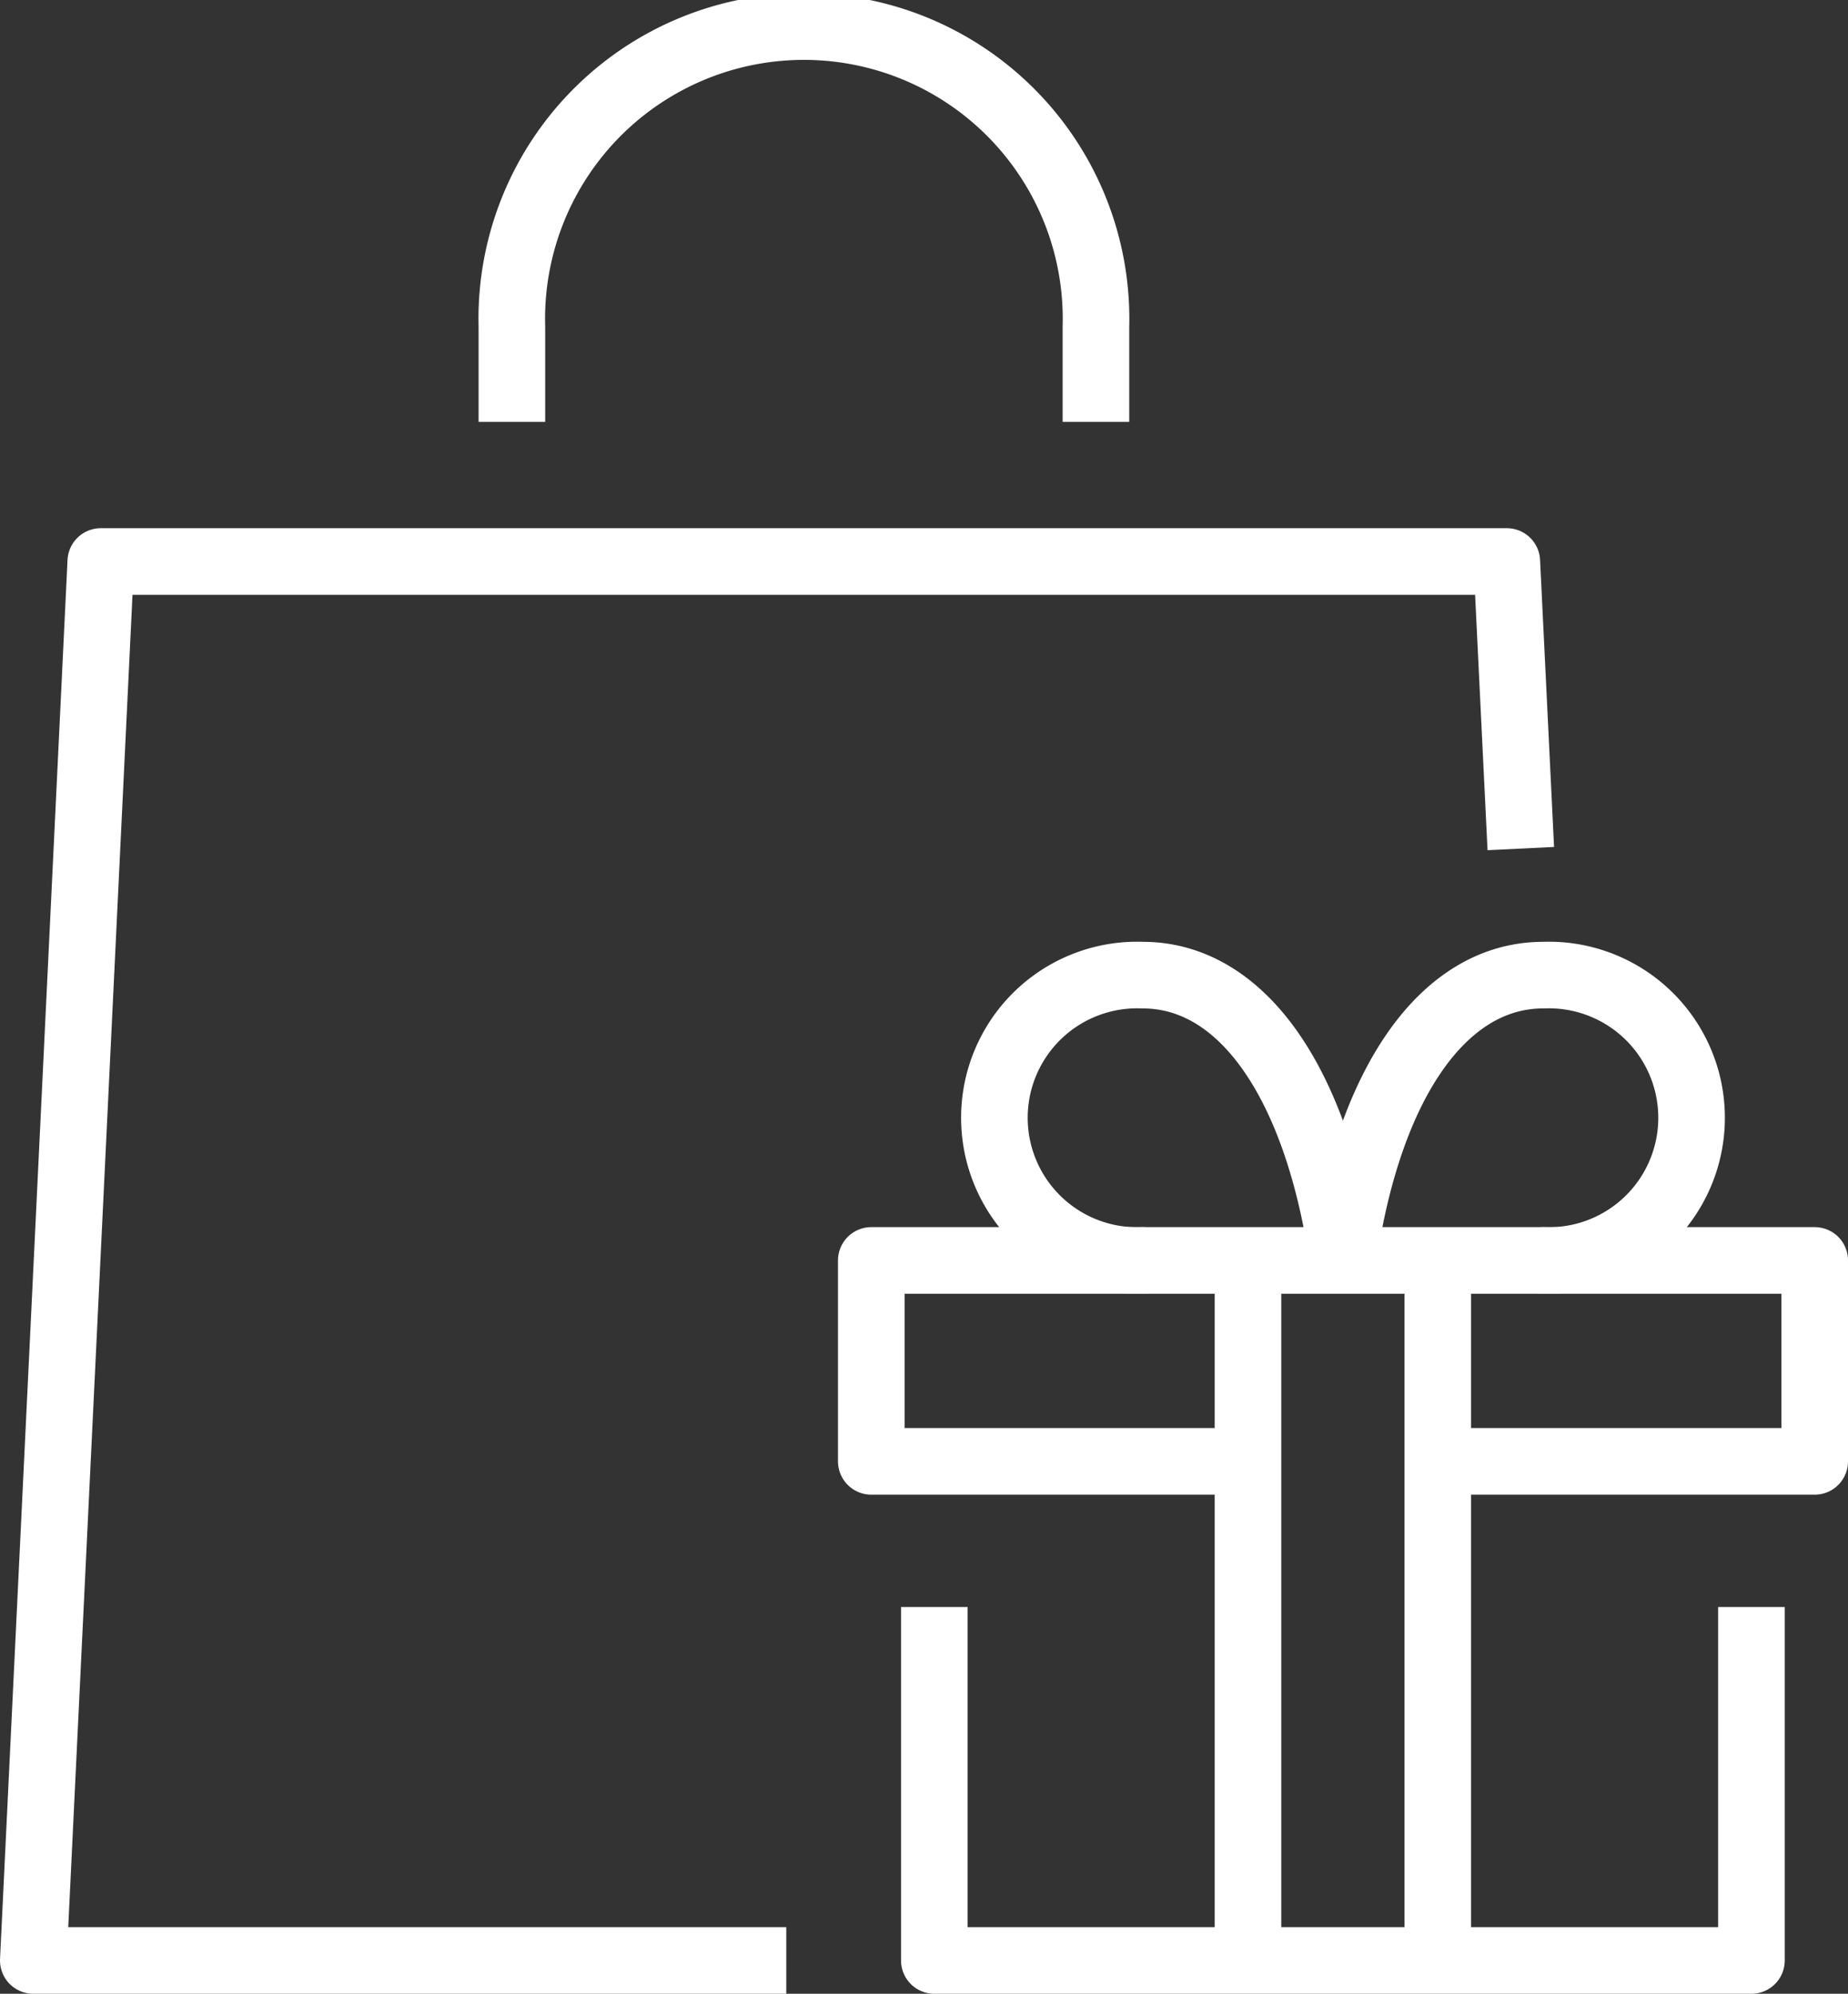
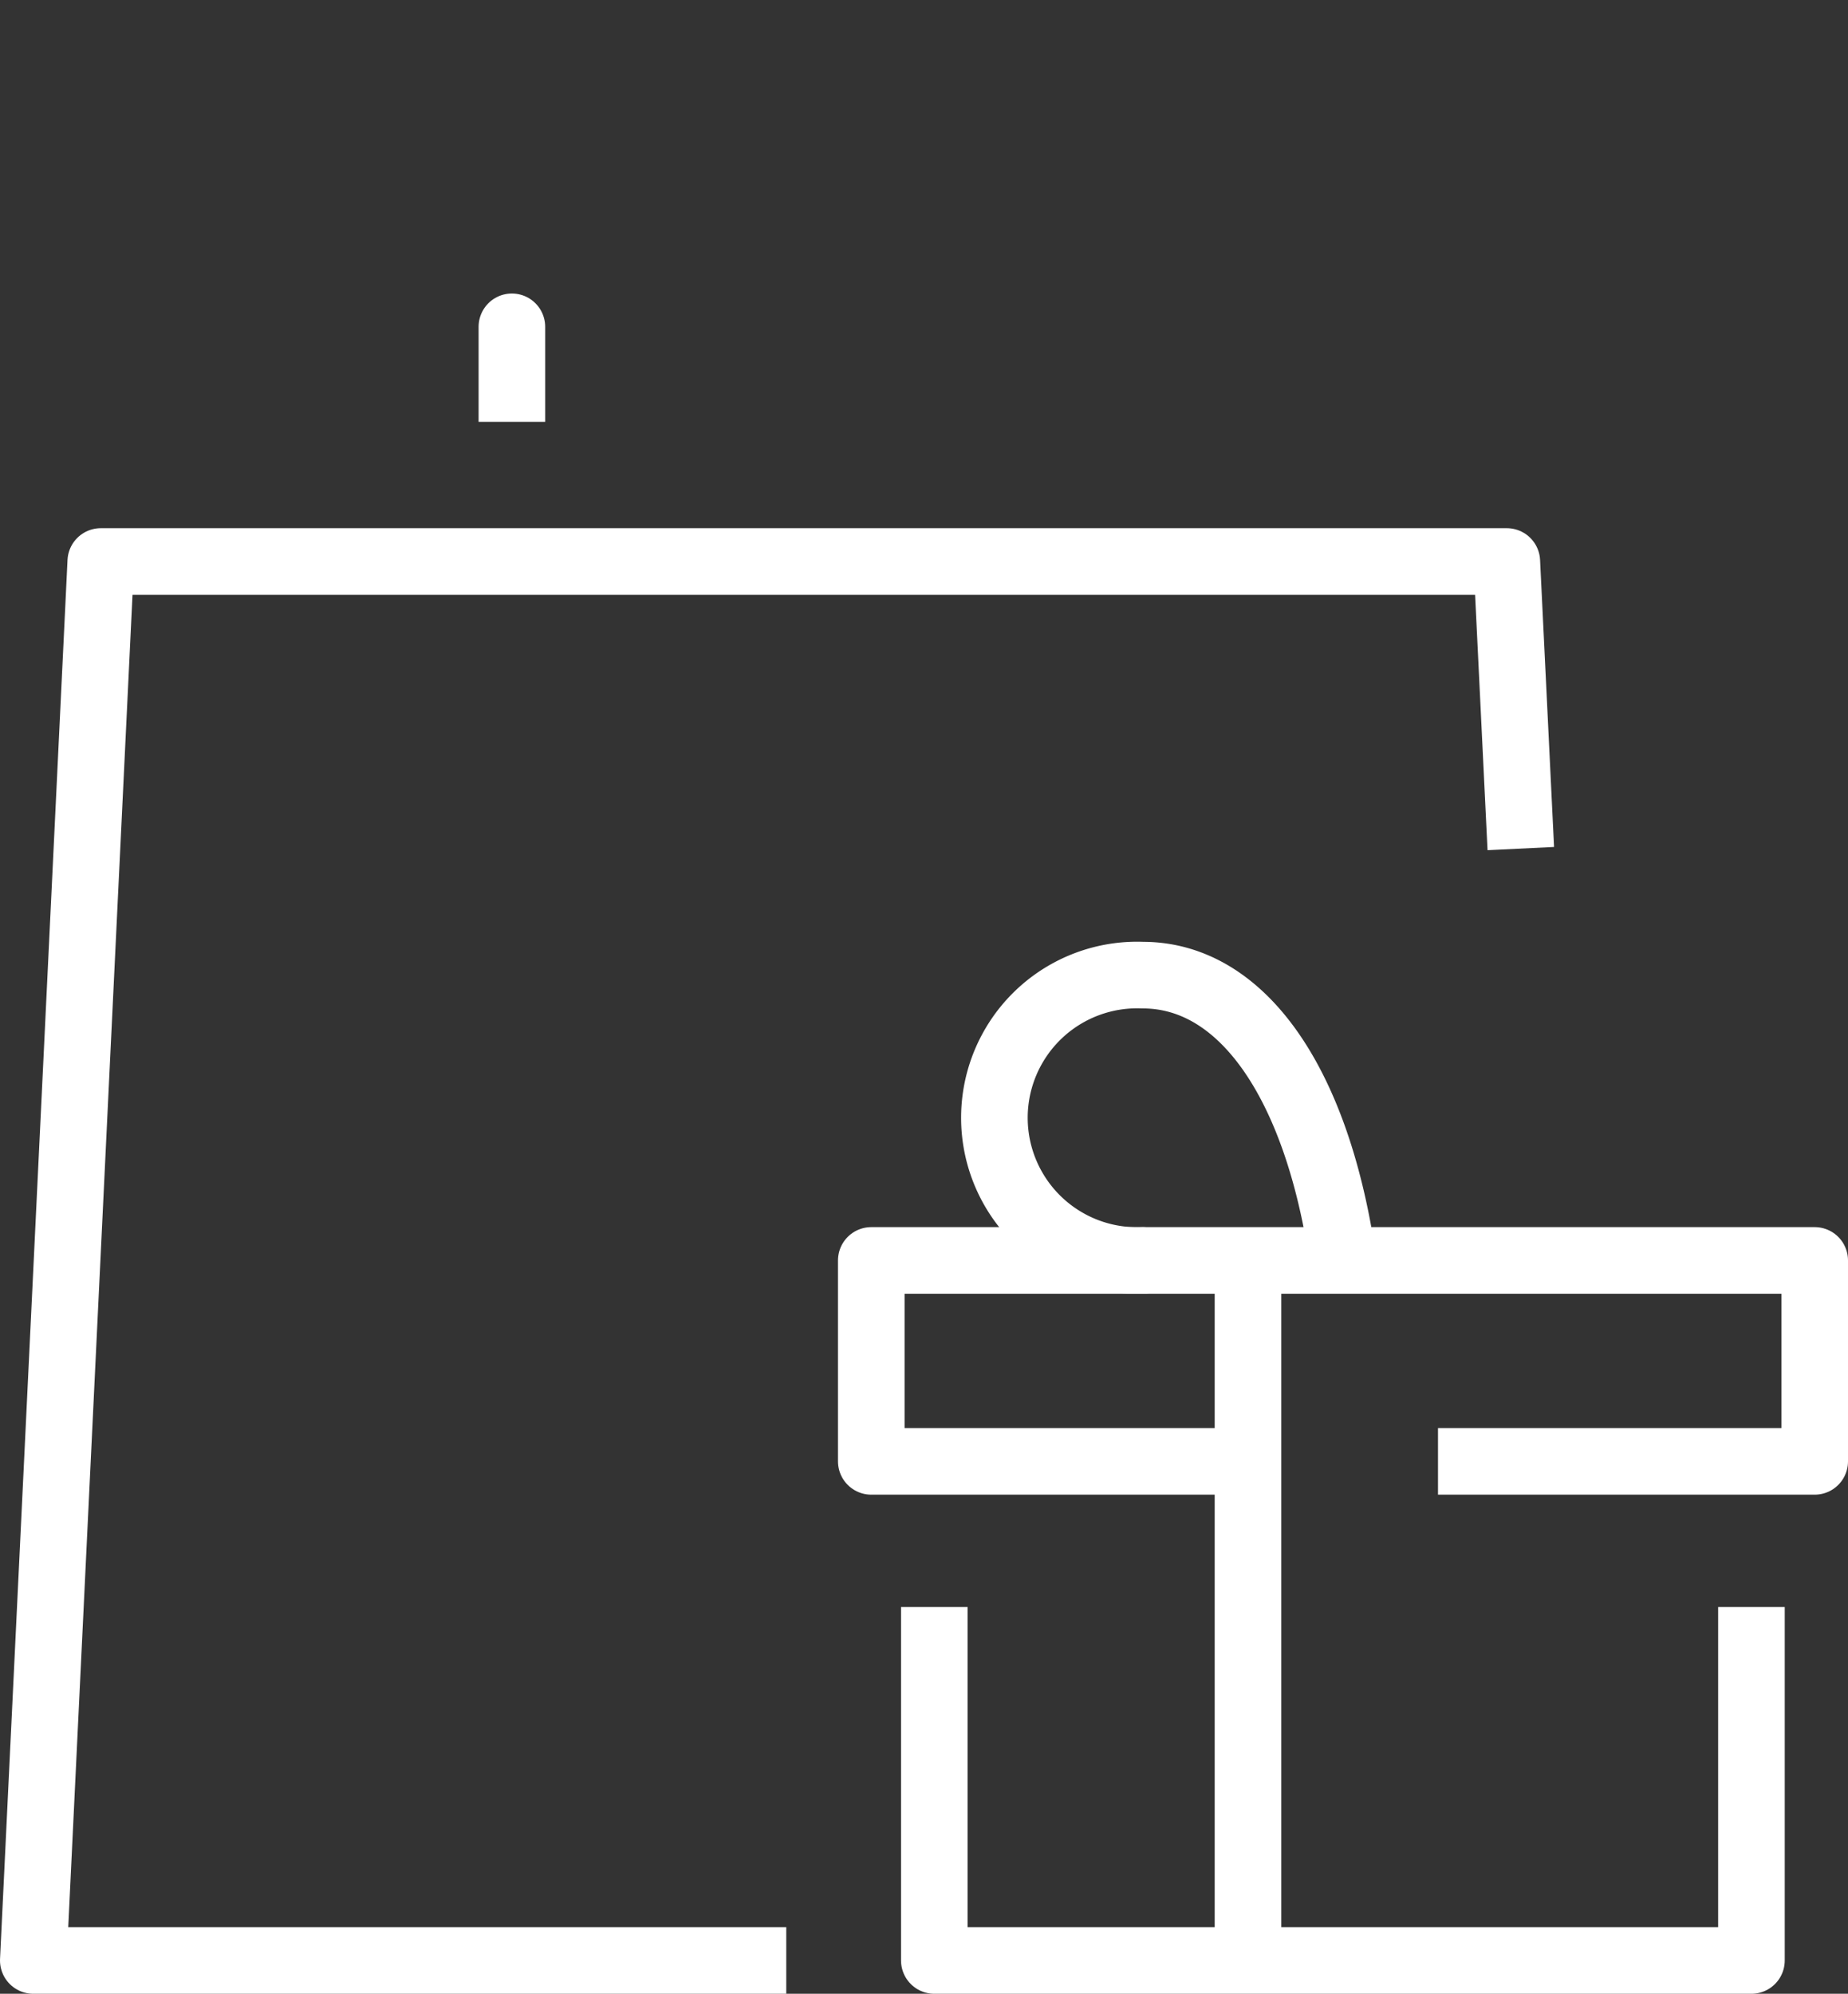
<svg xmlns="http://www.w3.org/2000/svg" viewBox="0 0 83.25 89.8">
  <rect x="0" y="0" width="83.25" height="89.8" fill="#333333" stroke="none" />
  <defs>
    <style>.cls-1,.cls-2{fill:none;stroke:#fff;stroke-linejoin:round;stroke-width:3px;}.cls-2{stroke-linecap:round;}</style>
  </defs>
  <title>Asset 1</title>
  <g id="Layer_2" data-name="Layer 2">
    <g id="Layer_1-2" data-name="Layer 1">
      <polyline class="cls-1" points="42.09 72.38 42.09 88.3 78.9 88.3 78.9 72.38" />
      <polyline class="cls-1" points="64.78 65.82 81.75 65.82 81.75 56.77 39.25 56.77 39.25 65.82 56.22 65.82" />
      <line class="cls-1" x1="56.22" y1="57" x2="56.22" y2="88.17" />
-       <line class="cls-1" x1="64.77" y1="57" x2="64.77" y2="88.17" />
-       <path class="cls-2" d="M60.52,56.63c1.17-7.92,4.54-12.71,9-12.71a6.43,6.43,0,1,1,0,12.85" />
      <path class="cls-2" d="M60.48,56.63c-1.18-7.92-4.55-12.71-9-12.71a6.43,6.43,0,1,0,0,12.85" />
-       <path class="cls-1" d="M23.06,19V14.72a13.16,13.16,0,1,1,26.31,0V19" />
+       <path class="cls-1" d="M23.06,19V14.72V19" />
      <polyline class="cls-1" points="35.42 88.3 1.5 88.3 4.54 25.29 67.88 25.29 68.51 38.22" />
    </g>
  </g>
</svg>